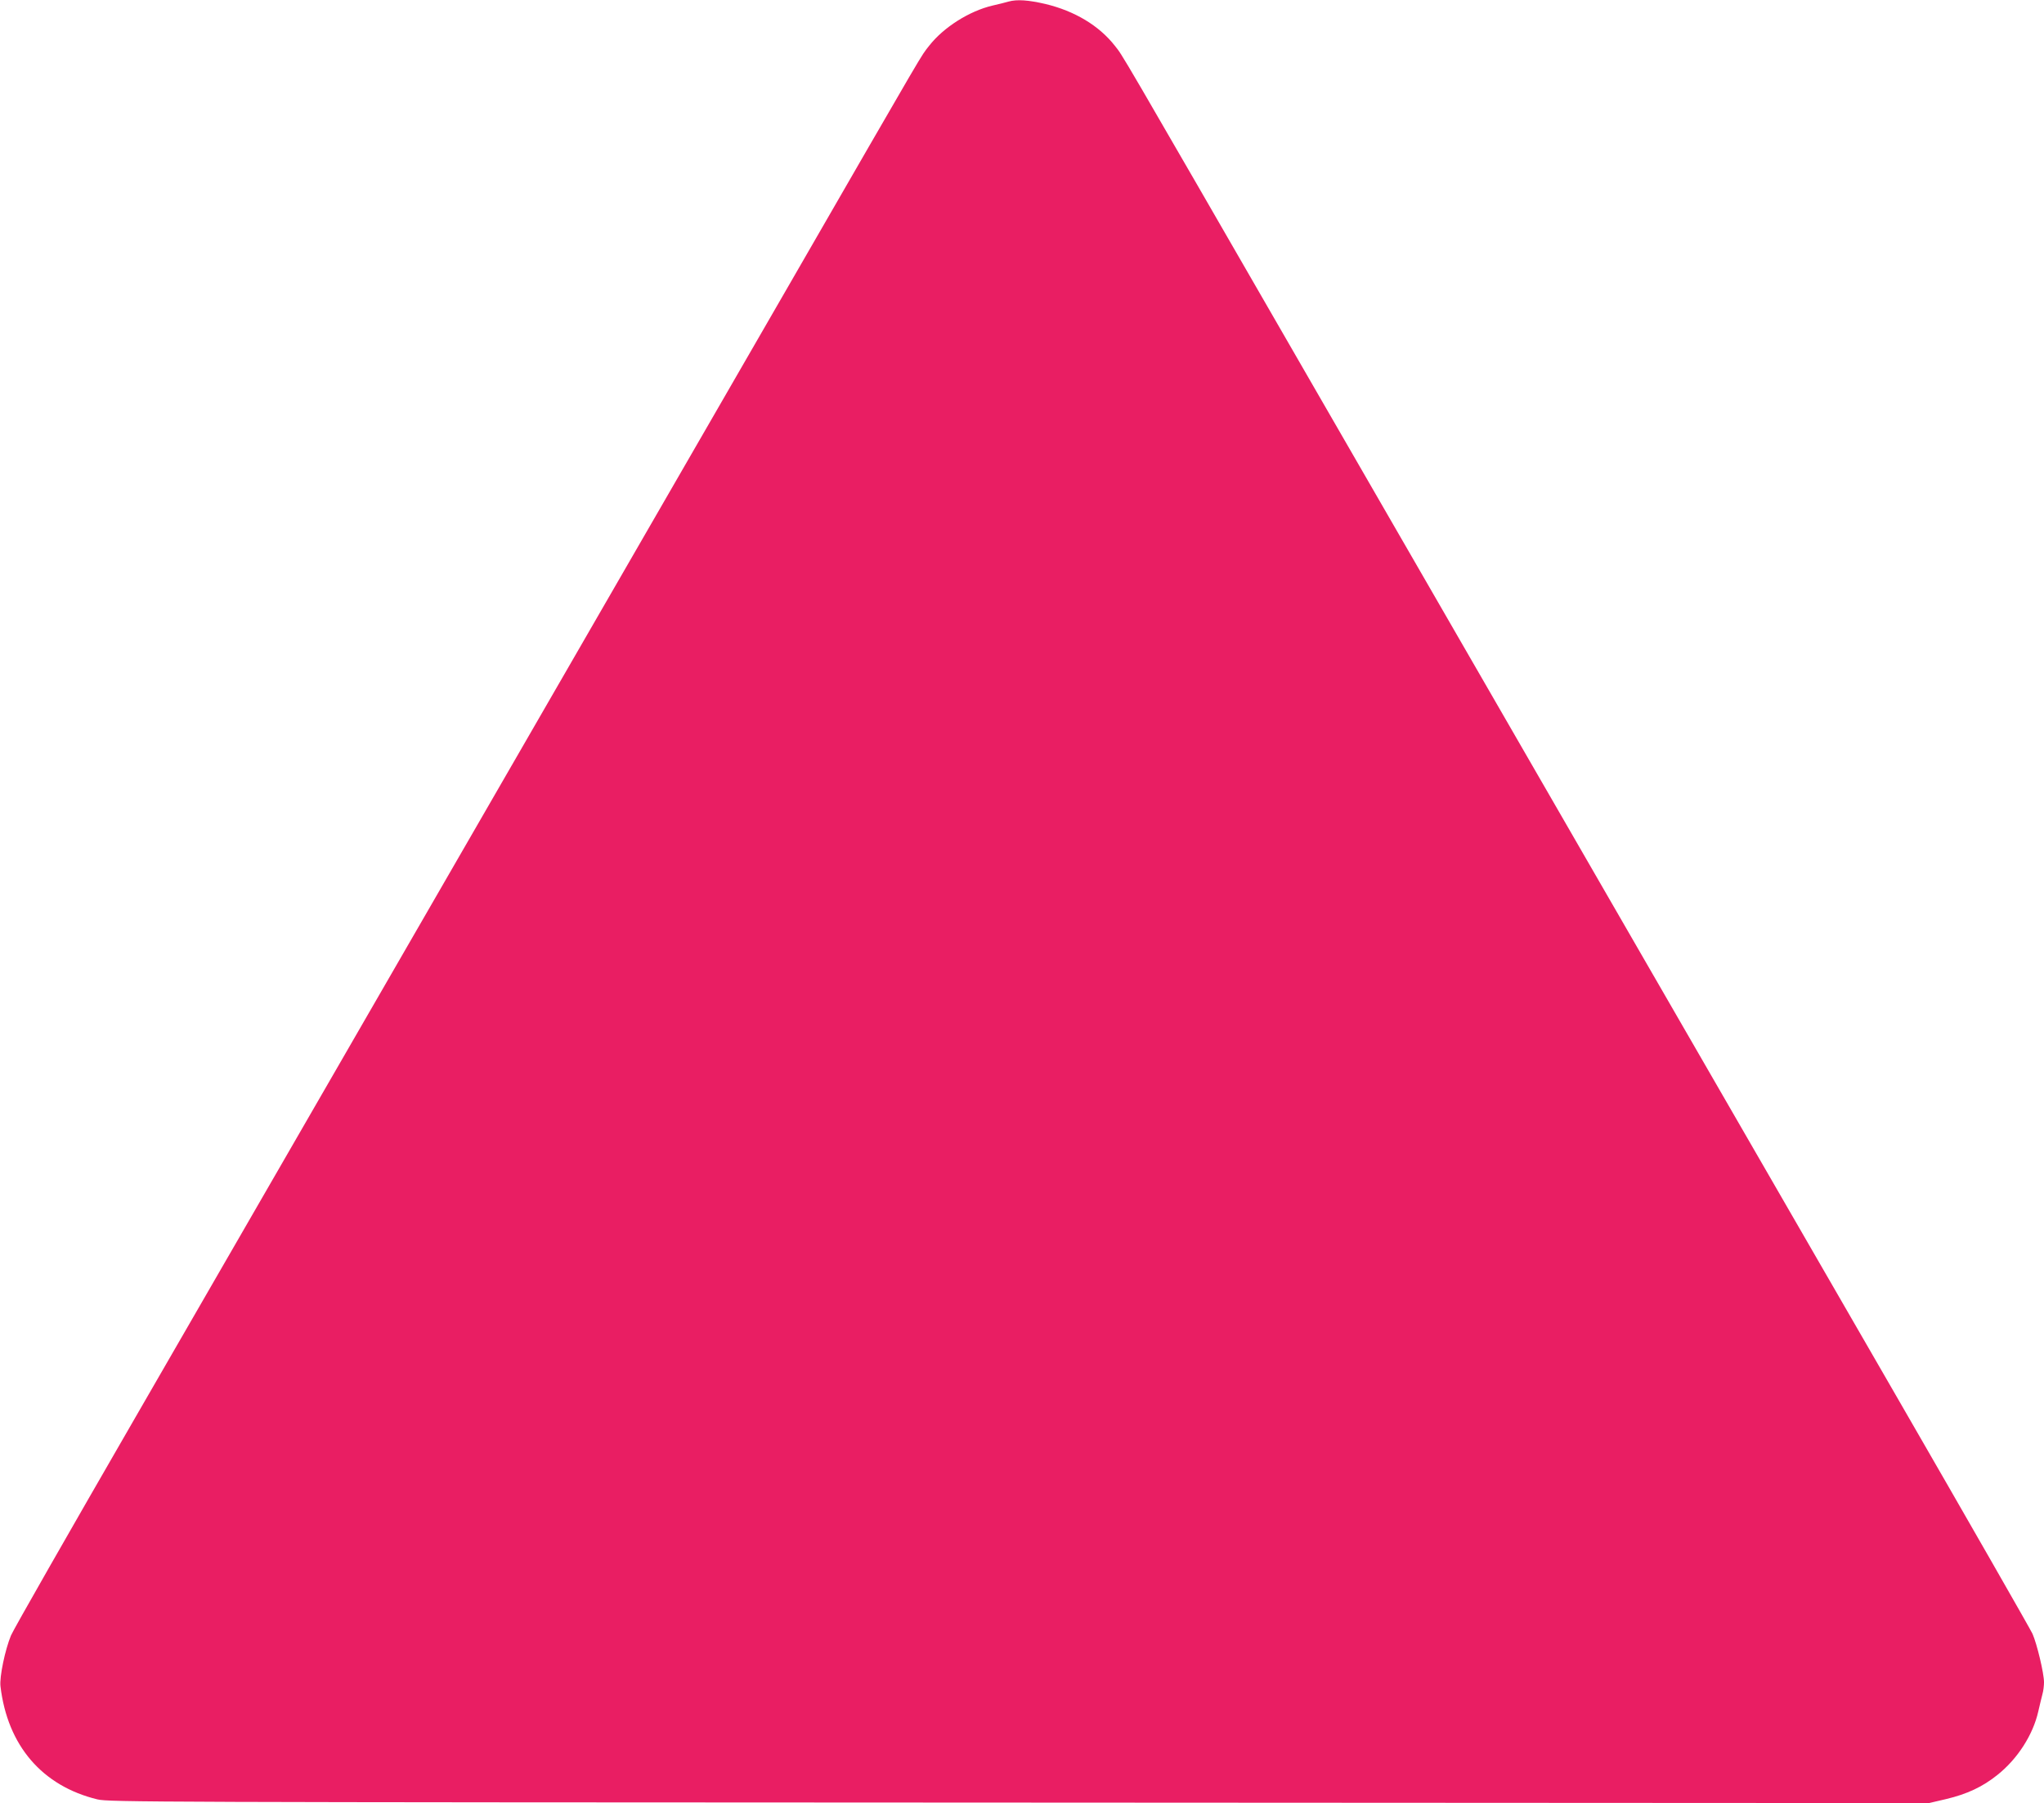
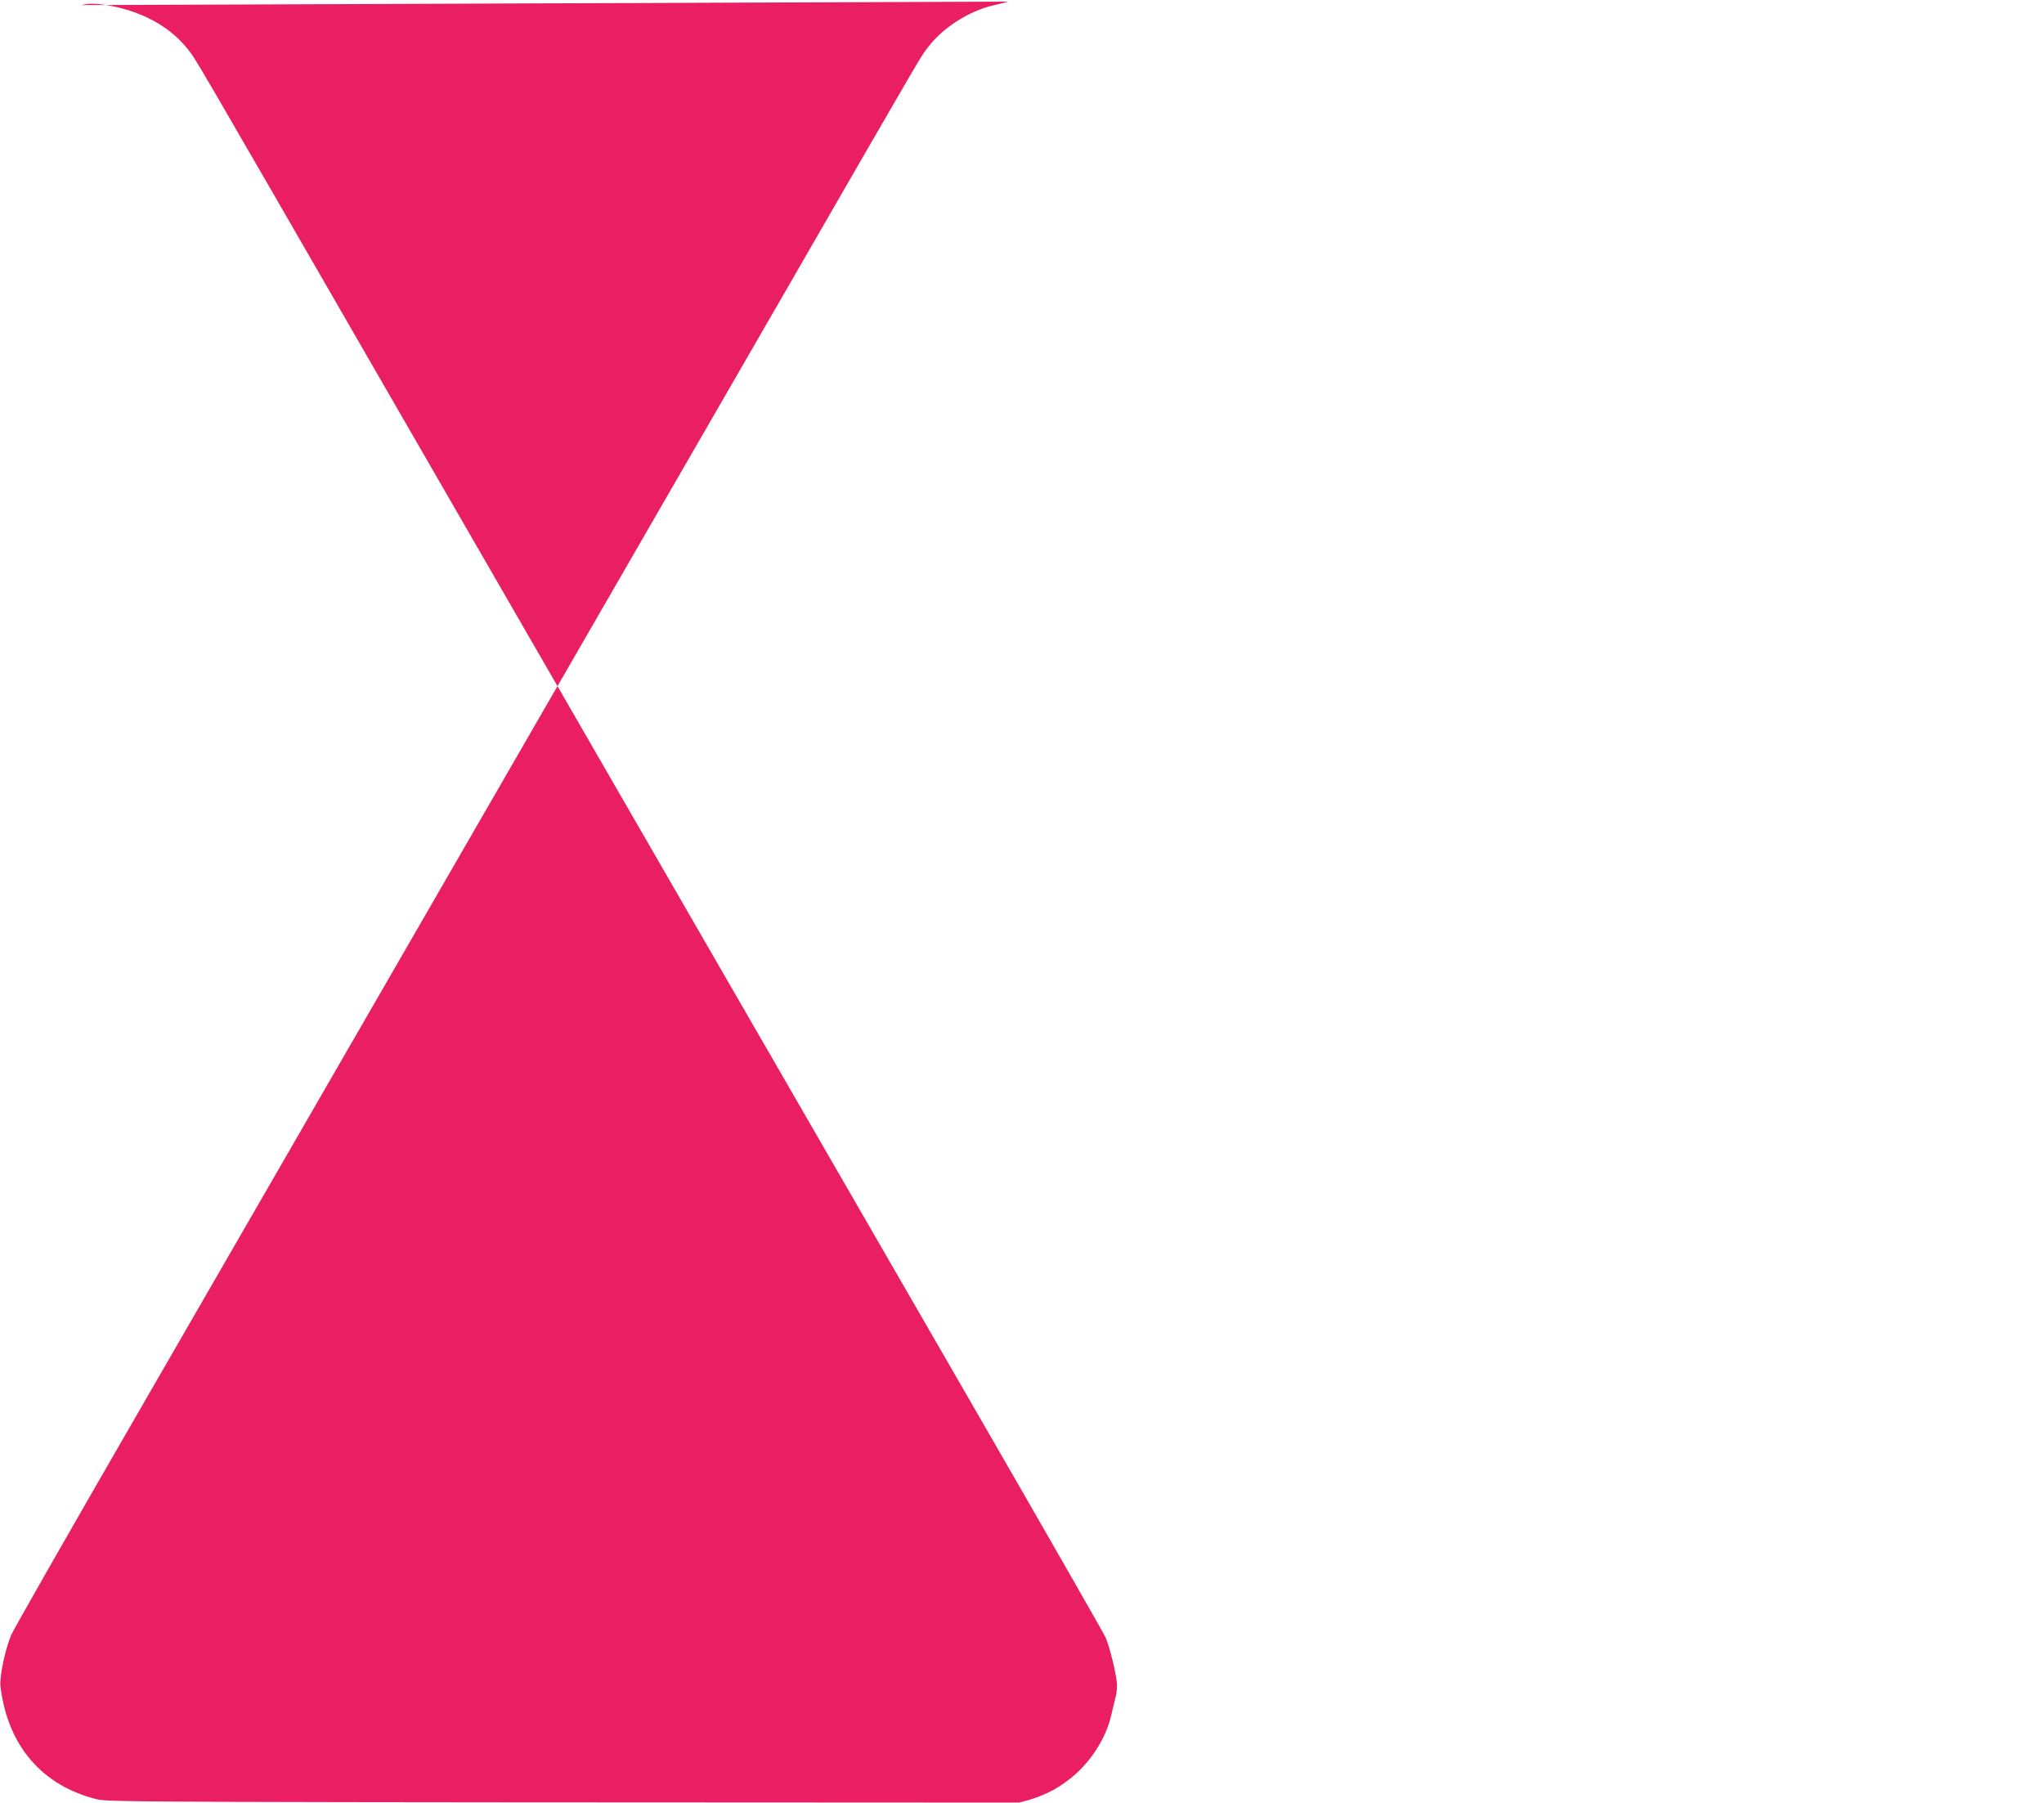
<svg xmlns="http://www.w3.org/2000/svg" version="1.0" width="1280pt" height="1129pt" viewBox="0 0 1280 1129" preserveAspectRatio="xMidYMid meet">
  <g transform="translate(0,1129) scale(0.1,-0.1)" fill="#e91e63" stroke="none">
-     <path d="M6315 11280 c-16 -5 -61 -16 -100 -25 -145 -34 -306 -136 -396 -251 -58 -75 11 42 -881 -1504 -1239 -2147 -3294 -5706 -4096 -7095 -410 -710 -758 -1319 -773 -1355 -37 -89 -73 -260 -66 -319 44 -371 261 -624 607 -708 72 -17 310 -18 5772 -20 l5698 -3 107 25 c131 31 229 77 321 151 126 100 223 251 256 397 9 40 21 88 26 108 6 20 10 54 10 75 0 57 -44 240 -72 304 -14 30 -394 694 -845 1475 -1015 1757 -2335 4044 -3663 6345 -1255 2176 -1184 2053 -1239 2124 -99 126 -251 217 -434 261 -108 25 -178 30 -232 15z" />
+     <path d="M6315 11280 c-16 -5 -61 -16 -100 -25 -145 -34 -306 -136 -396 -251 -58 -75 11 42 -881 -1504 -1239 -2147 -3294 -5706 -4096 -7095 -410 -710 -758 -1319 -773 -1355 -37 -89 -73 -260 -66 -319 44 -371 261 -624 607 -708 72 -17 310 -18 5772 -20 c131 31 229 77 321 151 126 100 223 251 256 397 9 40 21 88 26 108 6 20 10 54 10 75 0 57 -44 240 -72 304 -14 30 -394 694 -845 1475 -1015 1757 -2335 4044 -3663 6345 -1255 2176 -1184 2053 -1239 2124 -99 126 -251 217 -434 261 -108 25 -178 30 -232 15z" />
  </g>
</svg>